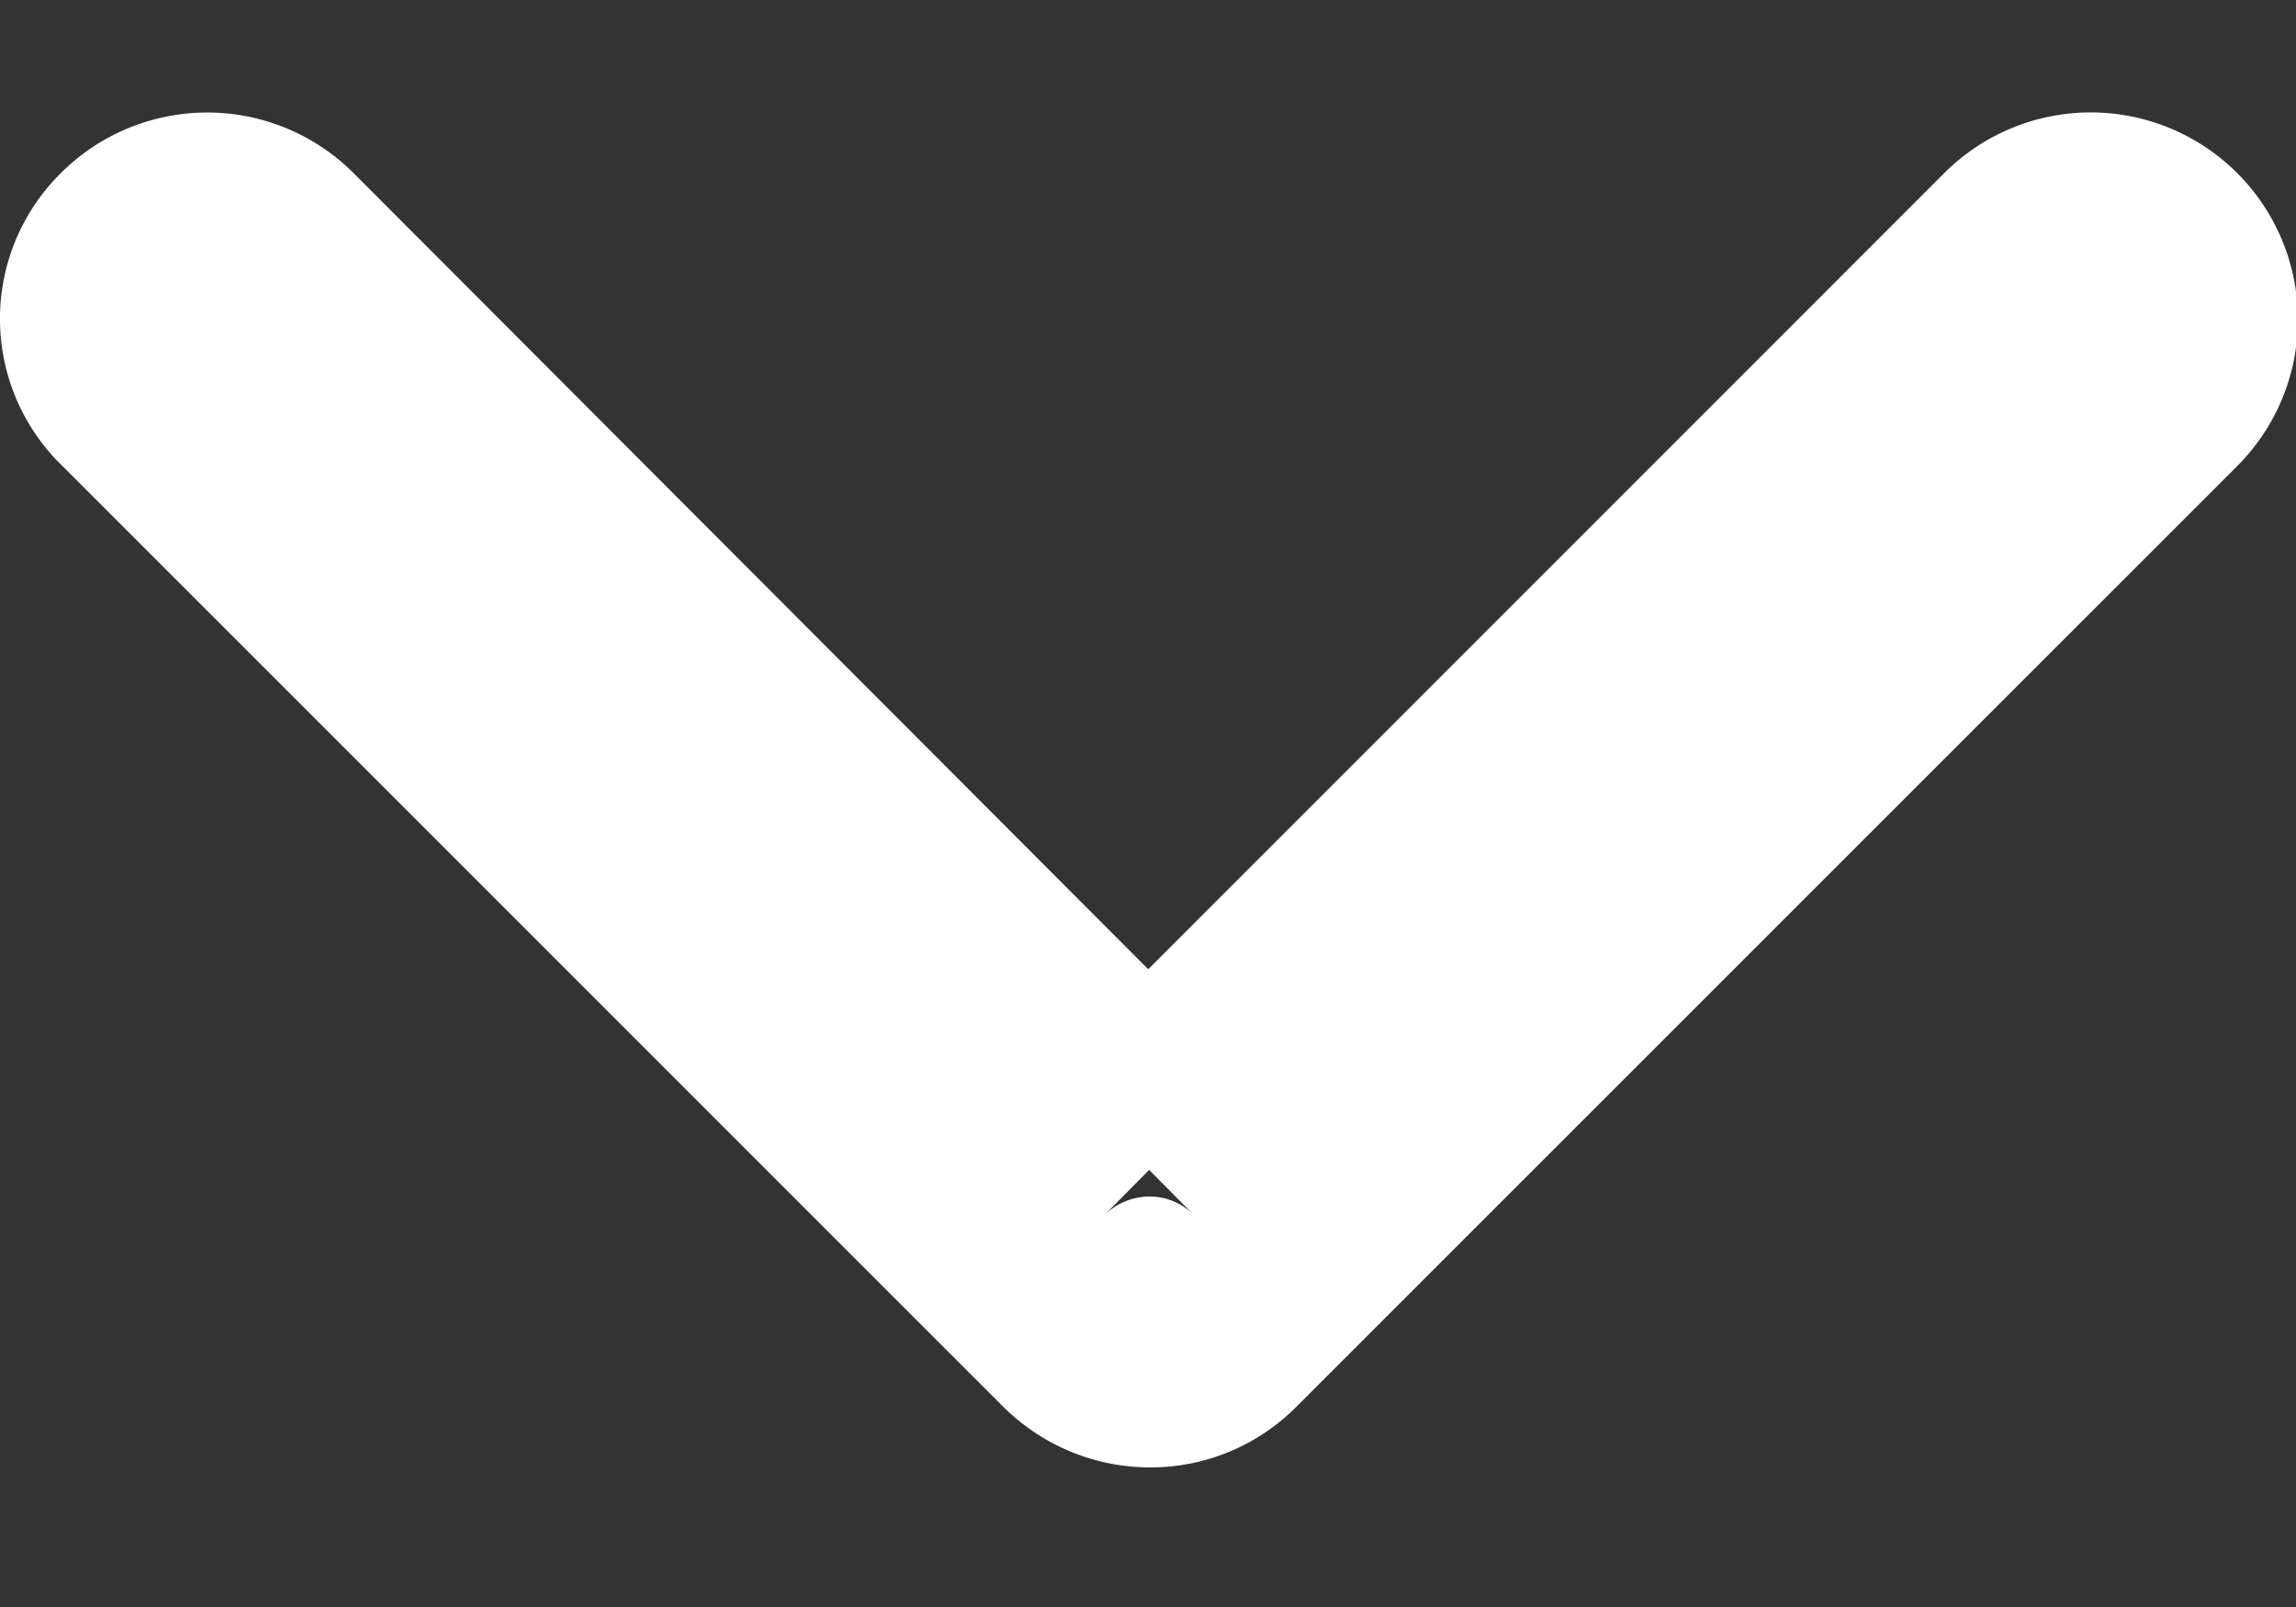
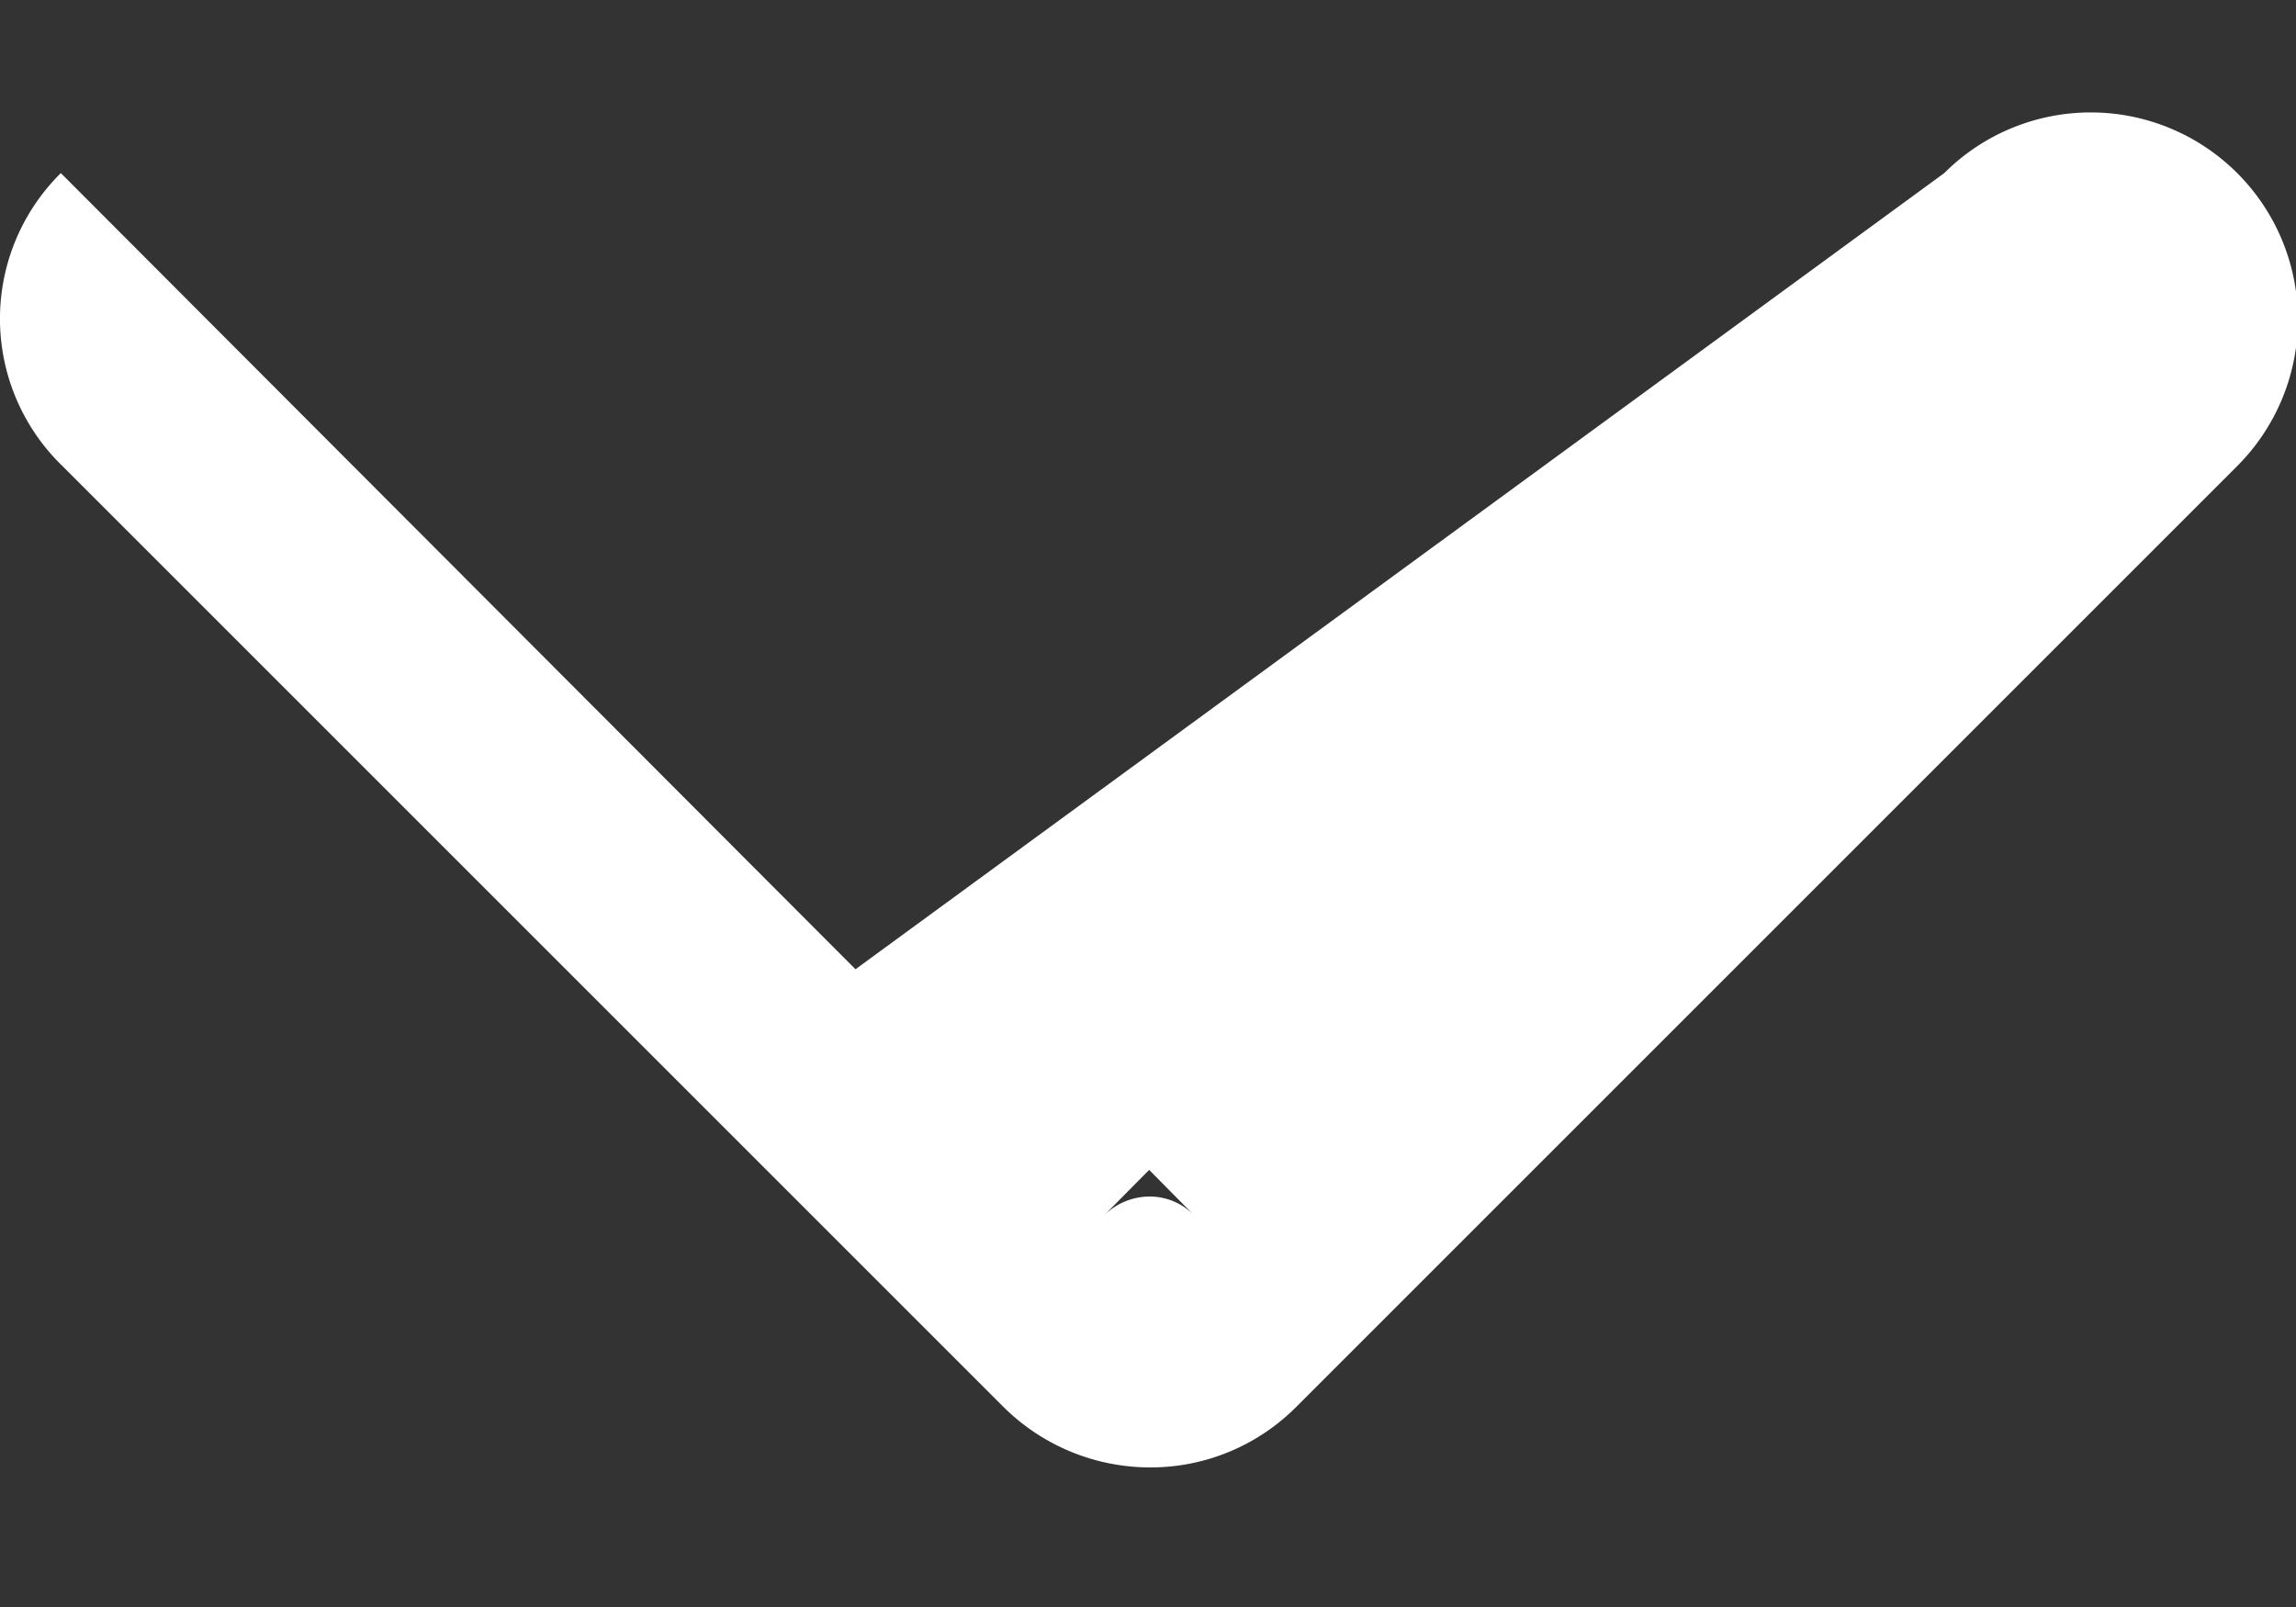
<svg xmlns="http://www.w3.org/2000/svg" width="10" height="7" viewBox="0 0 10 7">
  <rect x="0" y="0" width="10" height="7" fill="#333333" stroke="none" />
  <g>
    <g>
-       <path fill="#fff" d="M5.2 5.293zm0 0l-.195-.197-.195.197a.283.283 0 0 1 .195-.081.27.27 0 0 1 .195.081zM8.468.754A.902.902 0 0 1 9.744 2.03L5.646 6.128a.895.895 0 0 1-.638.264.907.907 0 0 1-.638-.264L.272 2.03A.892.892 0 0 1 .265.754a.902.902 0 0 1 1.275 0l3.461 3.468z" />
+       <path fill="#fff" d="M5.2 5.293zm0 0l-.195-.197-.195.197a.283.283 0 0 1 .195-.081.27.27 0 0 1 .195.081zM8.468.754A.902.902 0 0 1 9.744 2.03L5.646 6.128a.895.895 0 0 1-.638.264.907.907 0 0 1-.638-.264L.272 2.03A.892.892 0 0 1 .265.754l3.461 3.468z" />
    </g>
  </g>
</svg>